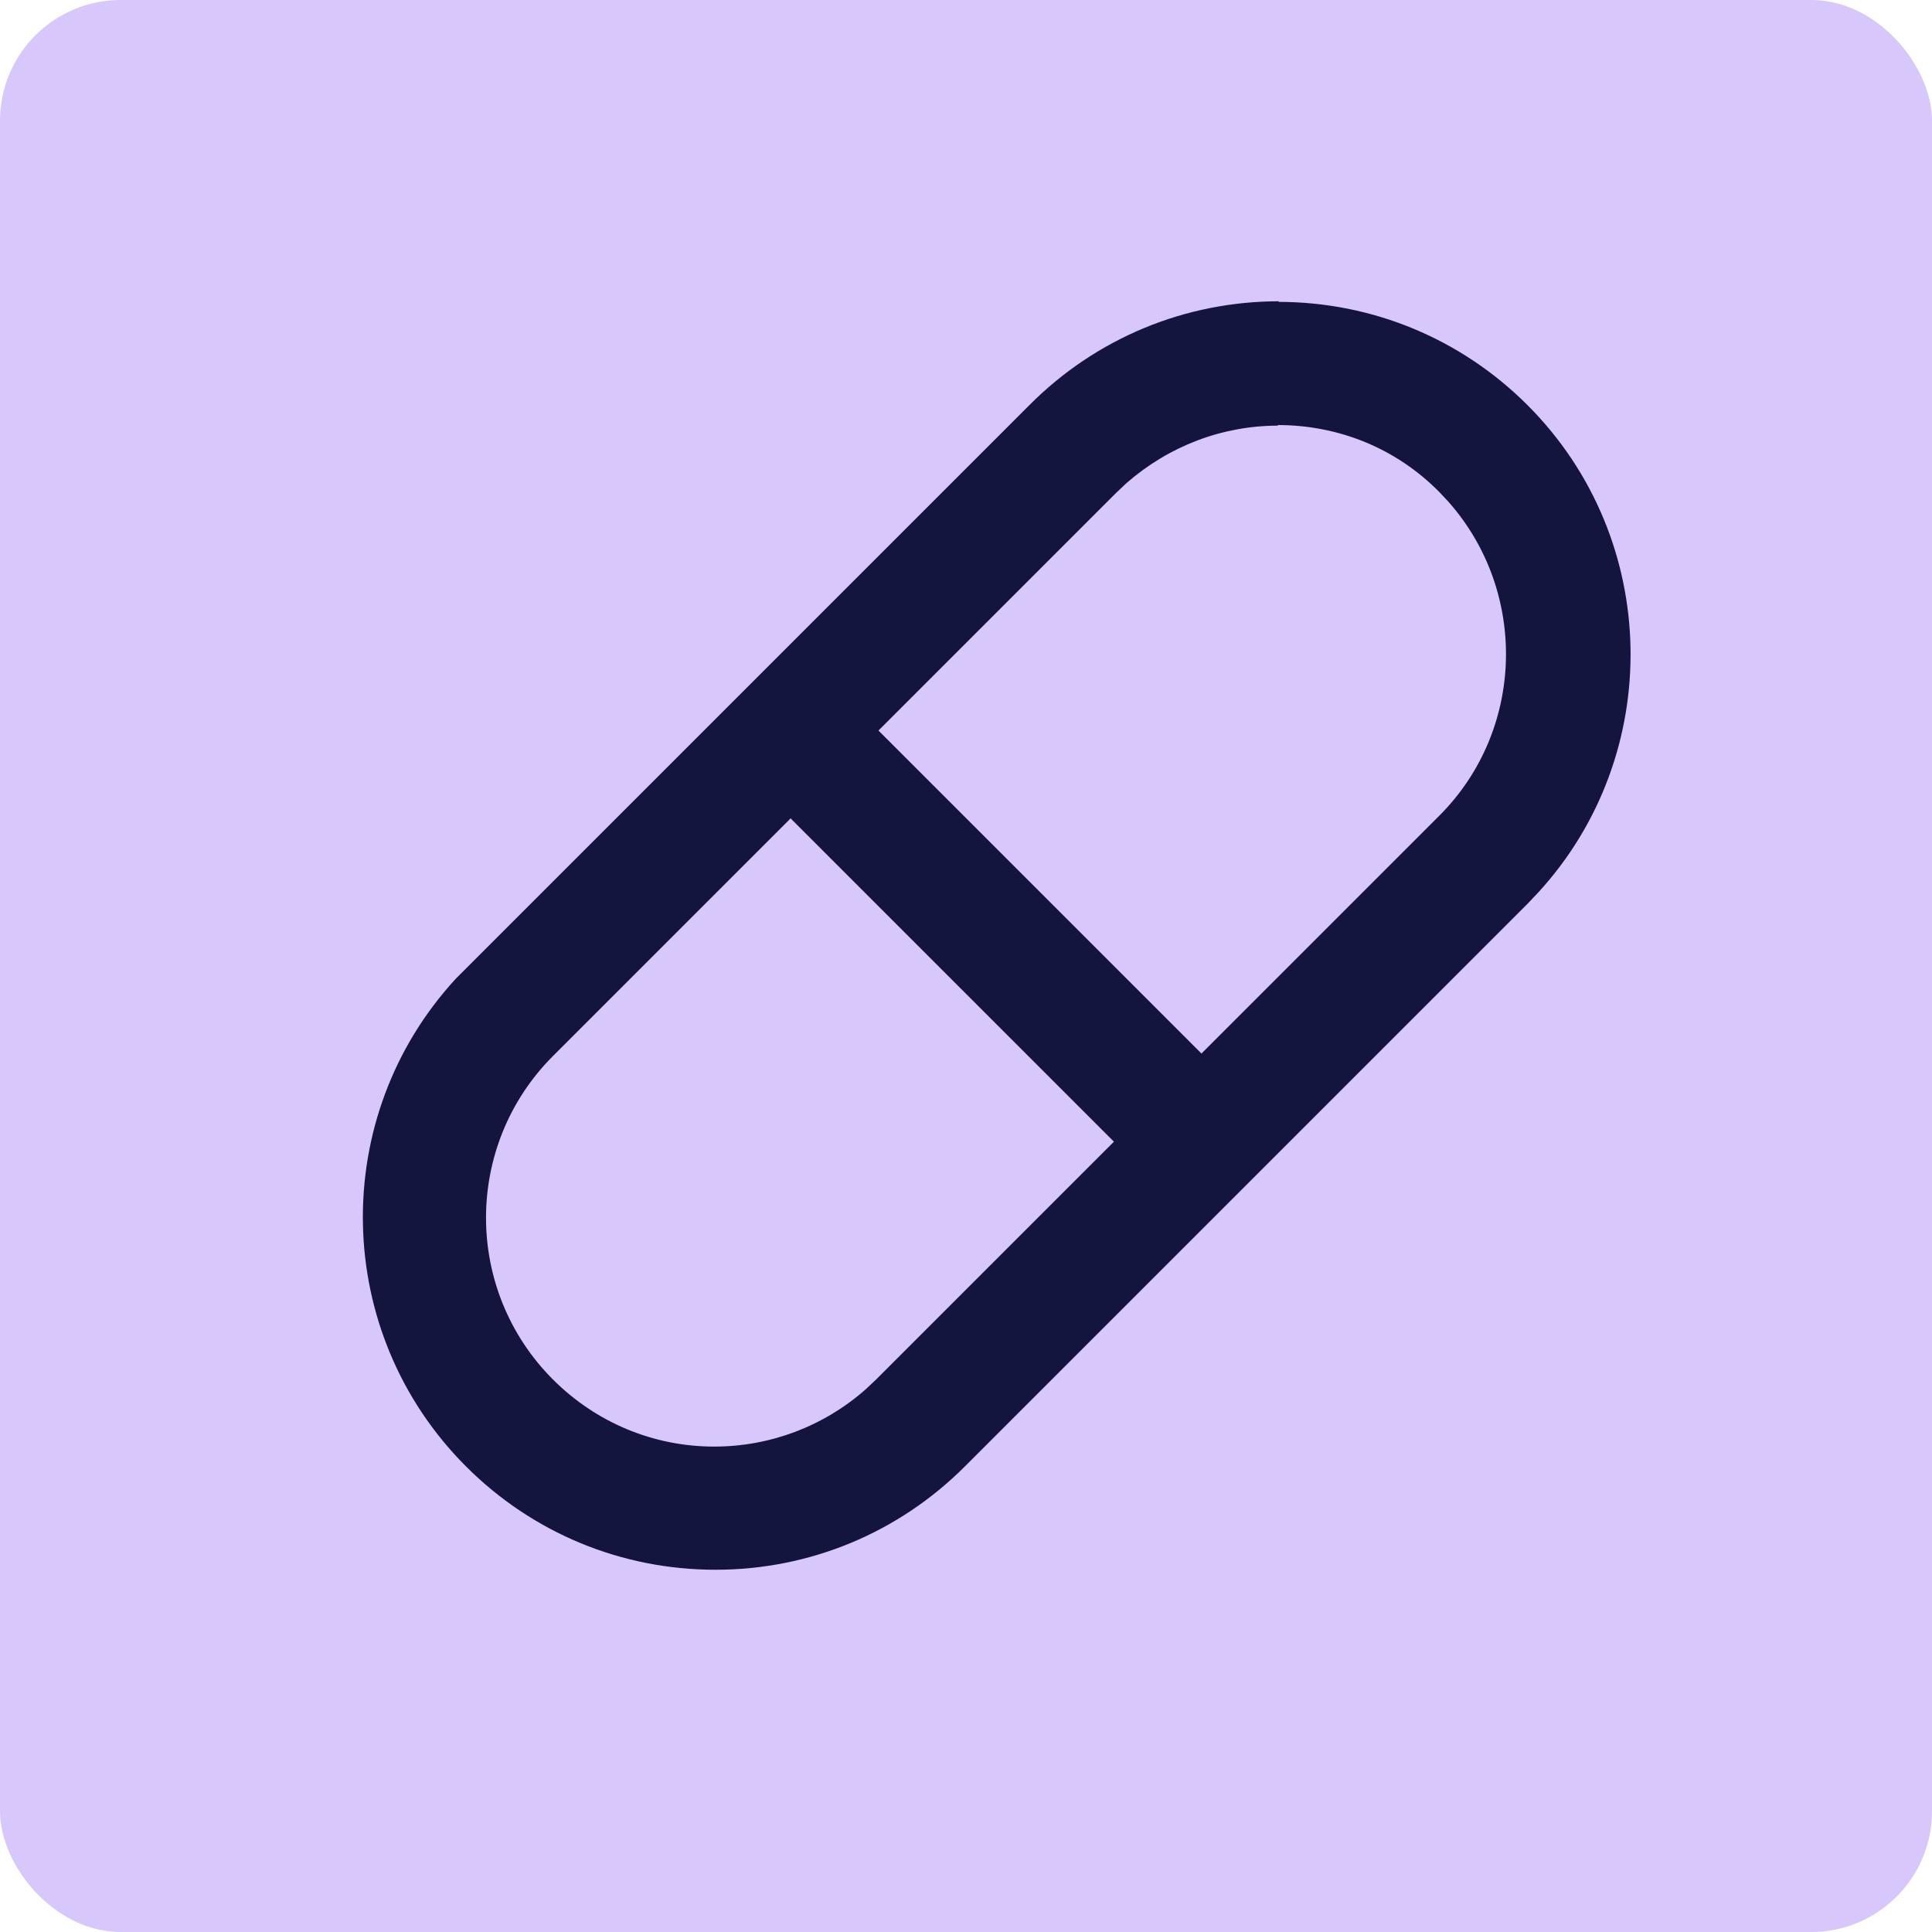
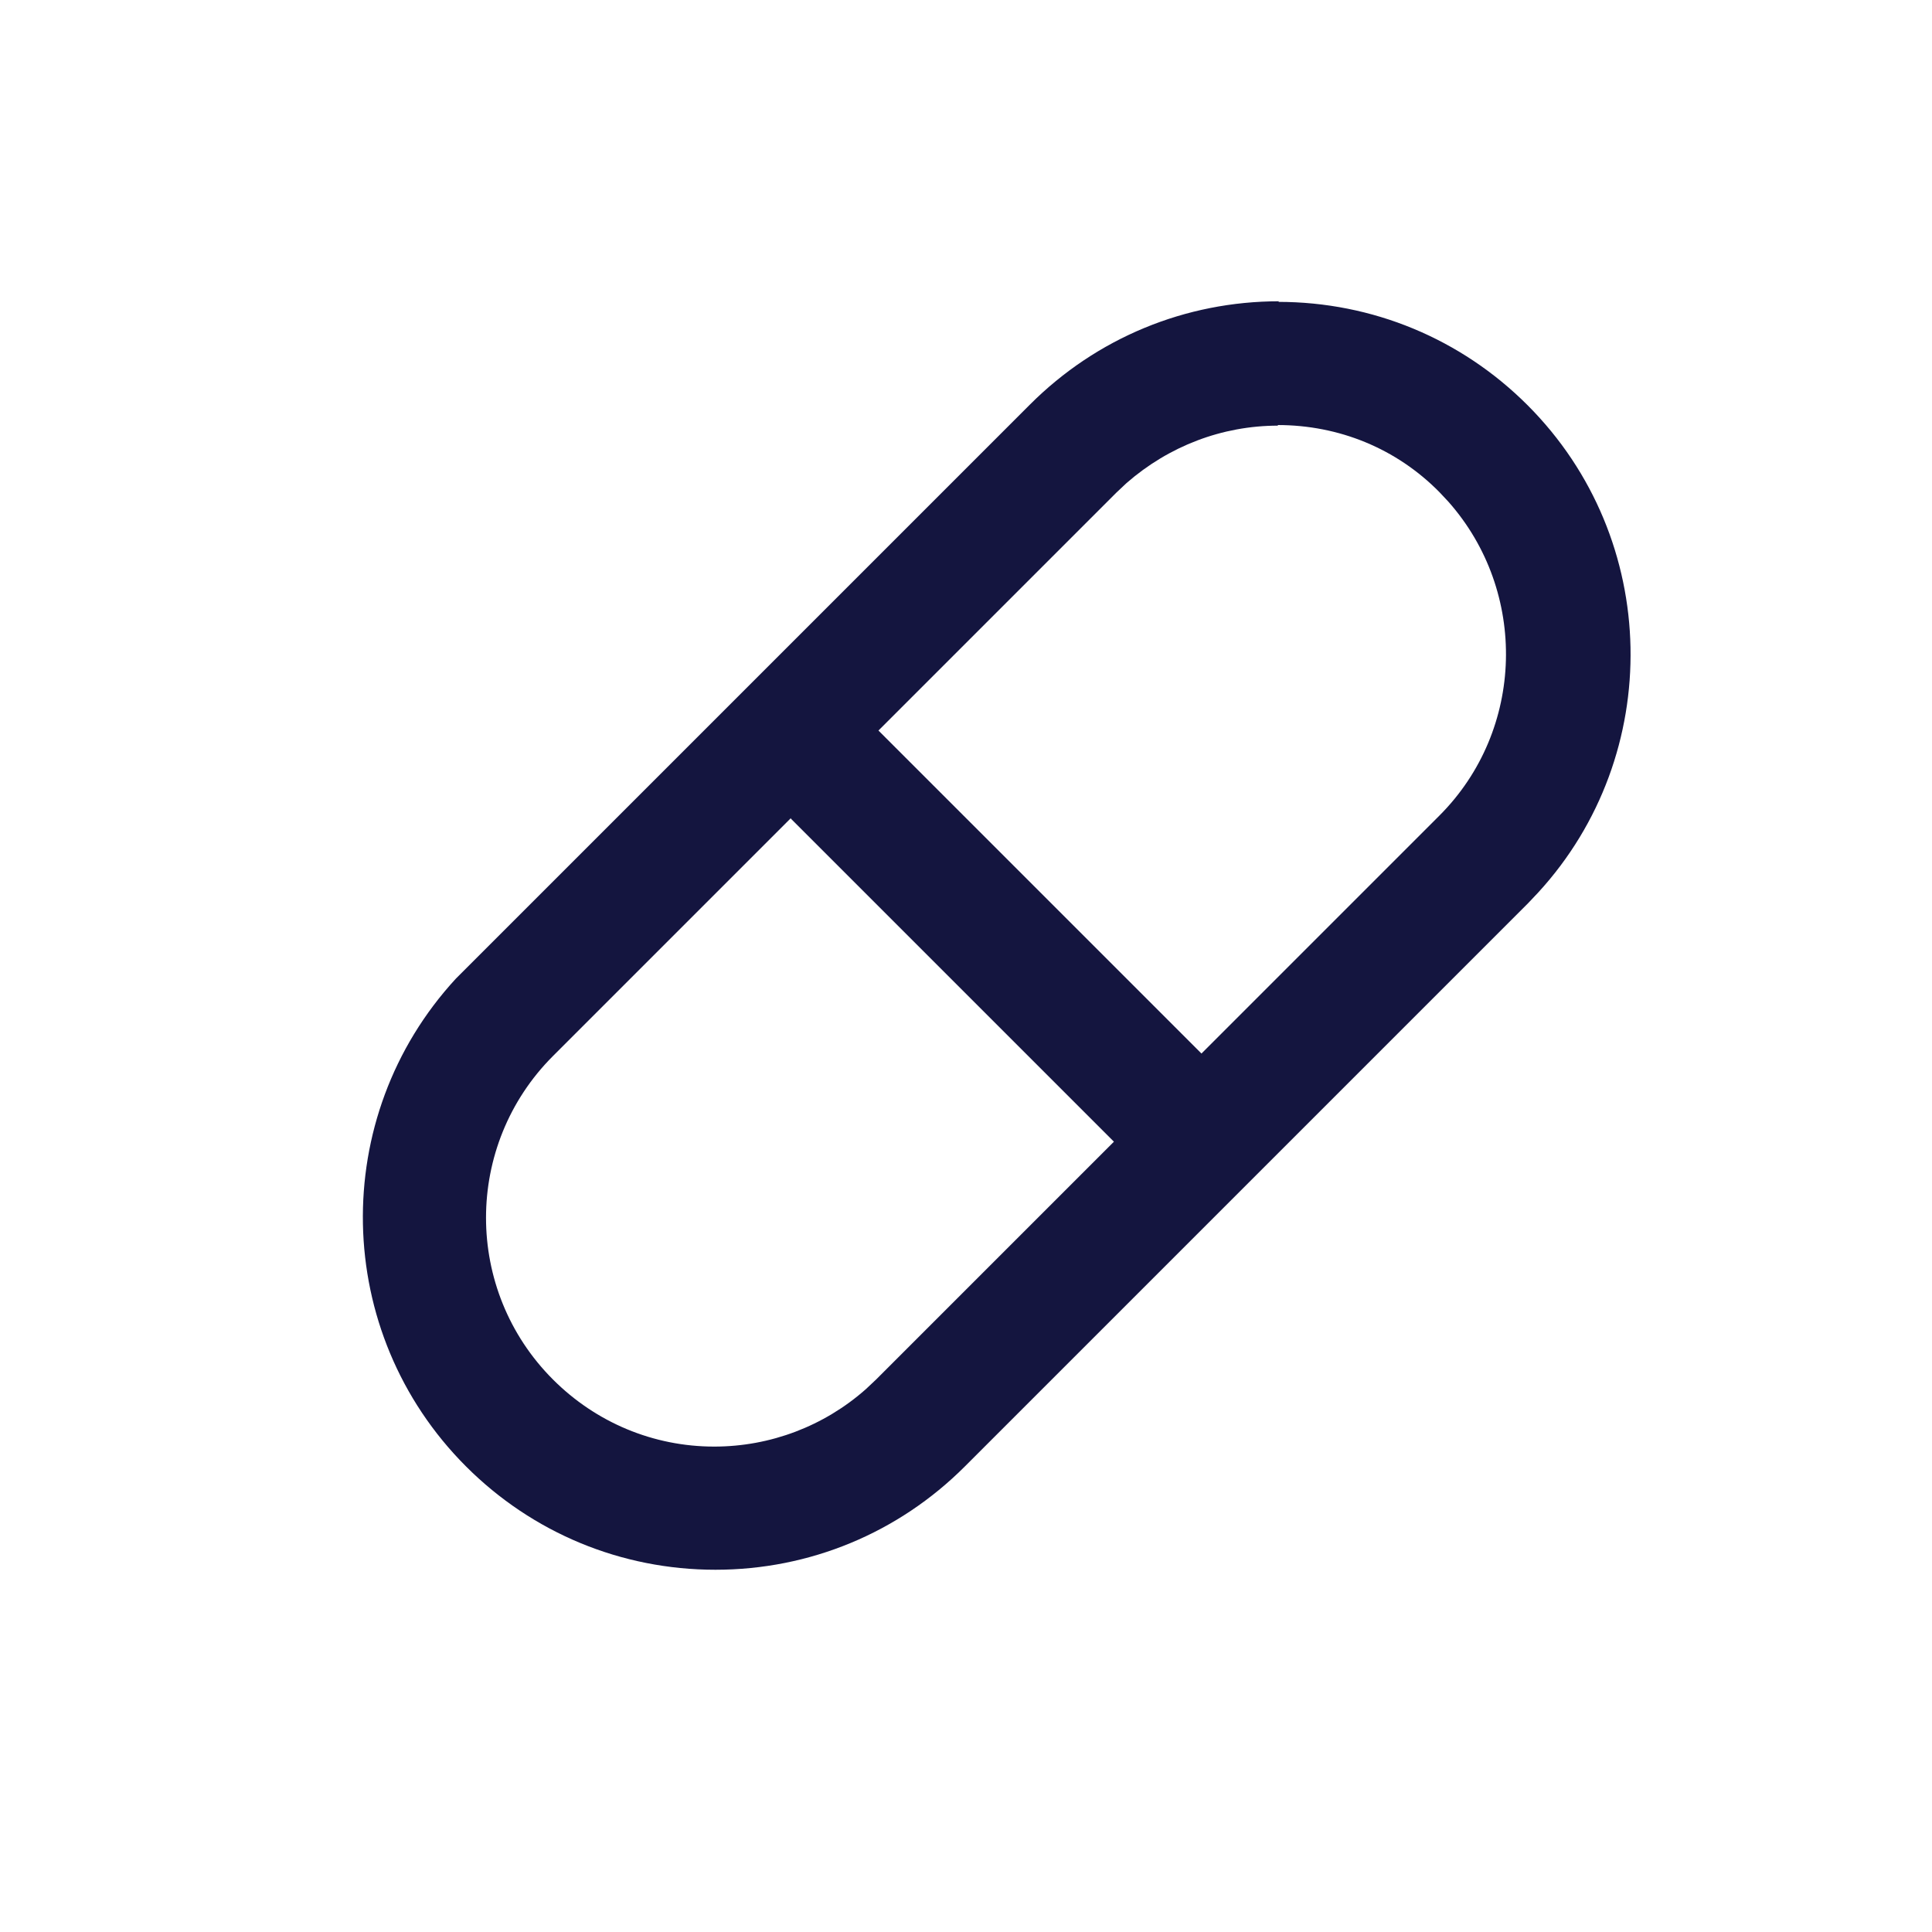
<svg xmlns="http://www.w3.org/2000/svg" id="Layer_1" data-name="Layer 1" viewBox="0 0 32 32">
  <defs>
    <style>
      .cls-1 {
        fill: #d8c7fb;
      }

      .cls-2 {
        fill: #14153f;
      }
    </style>
  </defs>
  <g id="Page-1">
    <g id="AMR-Engagement">
-       <rect id="Rectangle-Copy-5" class="cls-1" x="0" width="32" height="32" rx="2" ry="2" />
      <path id="Shape" class="cls-2" d="M21.17,5c1.56,0,3.03.61,4.13,1.71,2.22,2.22,2.27,5.79.18,8.07l-.17.18-9.33,9.33c-1.1,1.1-2.57,1.71-4.13,1.71s-3.03-.61-4.13-1.71c-2.22-2.22-2.28-5.79-.17-8.08l.18-.18,9.33-9.33c1.1-1.1,2.57-1.71,4.13-1.71ZM13.1,13.55l-3.94,3.94c-1.48,1.48-1.48,3.88,0,5.36.71.71,1.66,1.11,2.67,1.11.93,0,1.82-.34,2.51-.95l.17-.16,3.94-3.94-5.35-5.35ZM21.17,7.05c-.93,0-1.81.34-2.51.95l-.17.16-3.94,3.94,5.35,5.35,3.94-3.94c1.42-1.42,1.47-3.71.15-5.2l-.15-.16c-.71-.72-1.66-1.11-2.68-1.11Z" />
    </g>
  </g>
</svg>